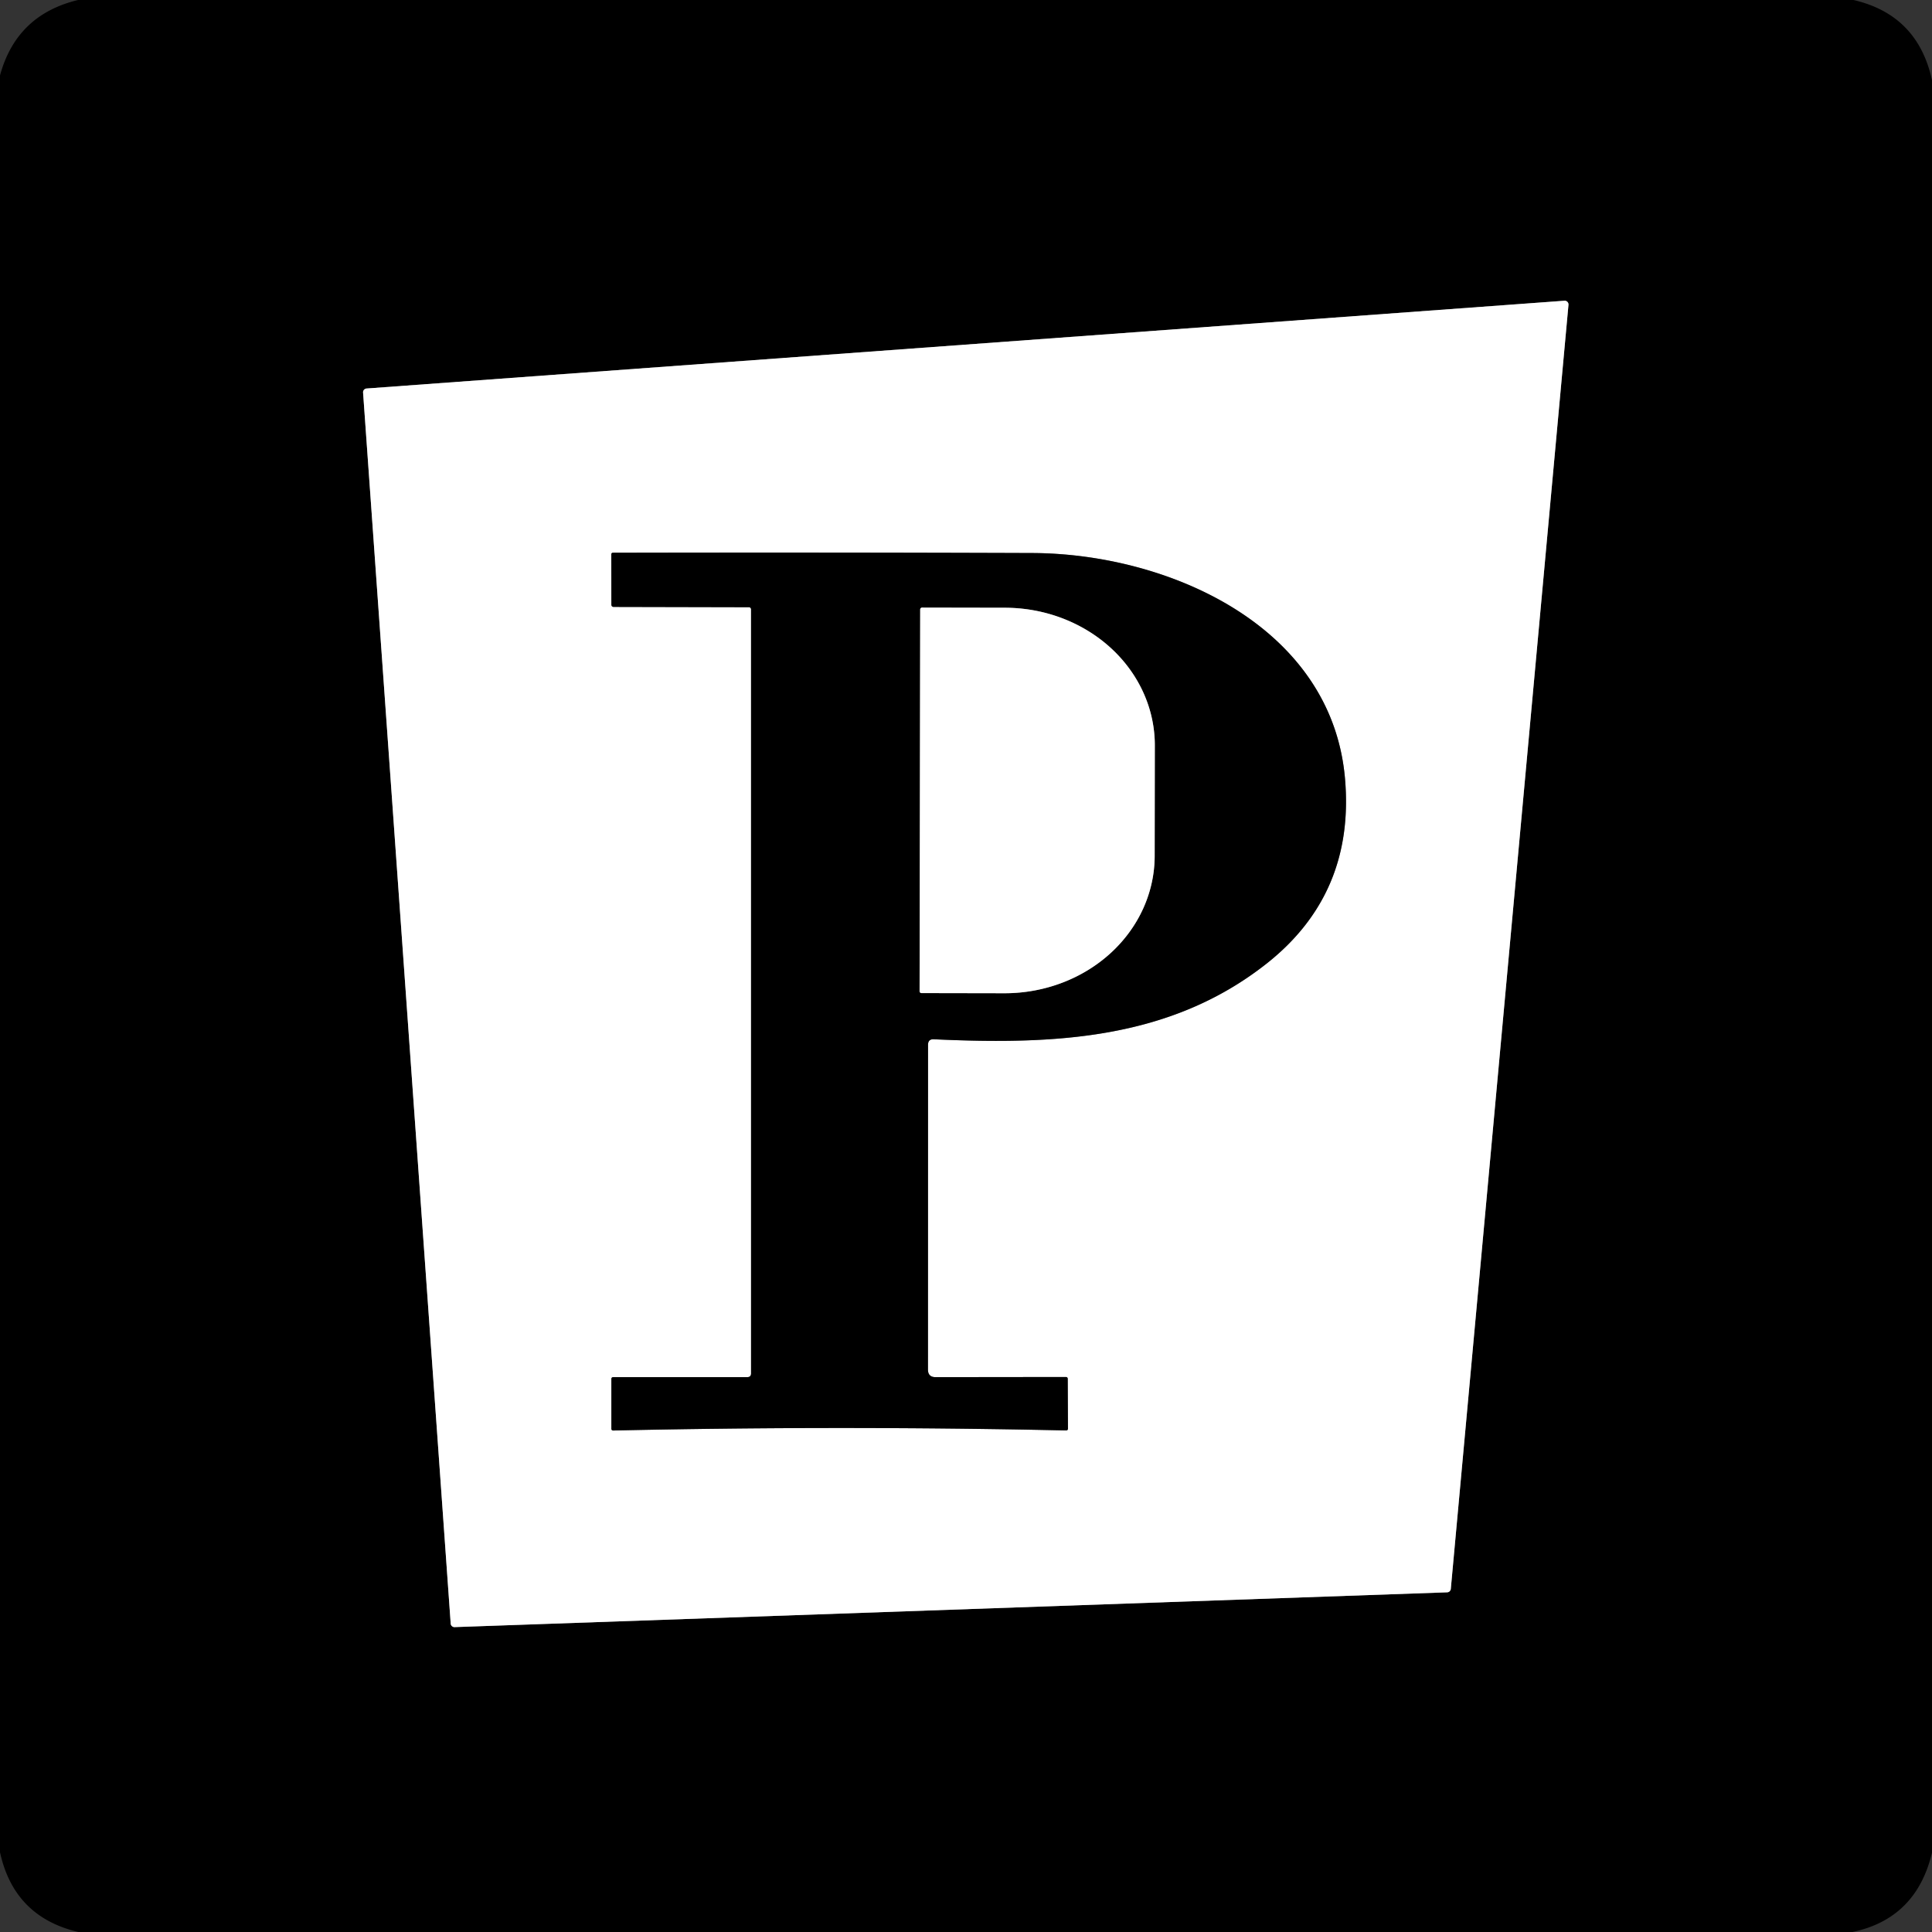
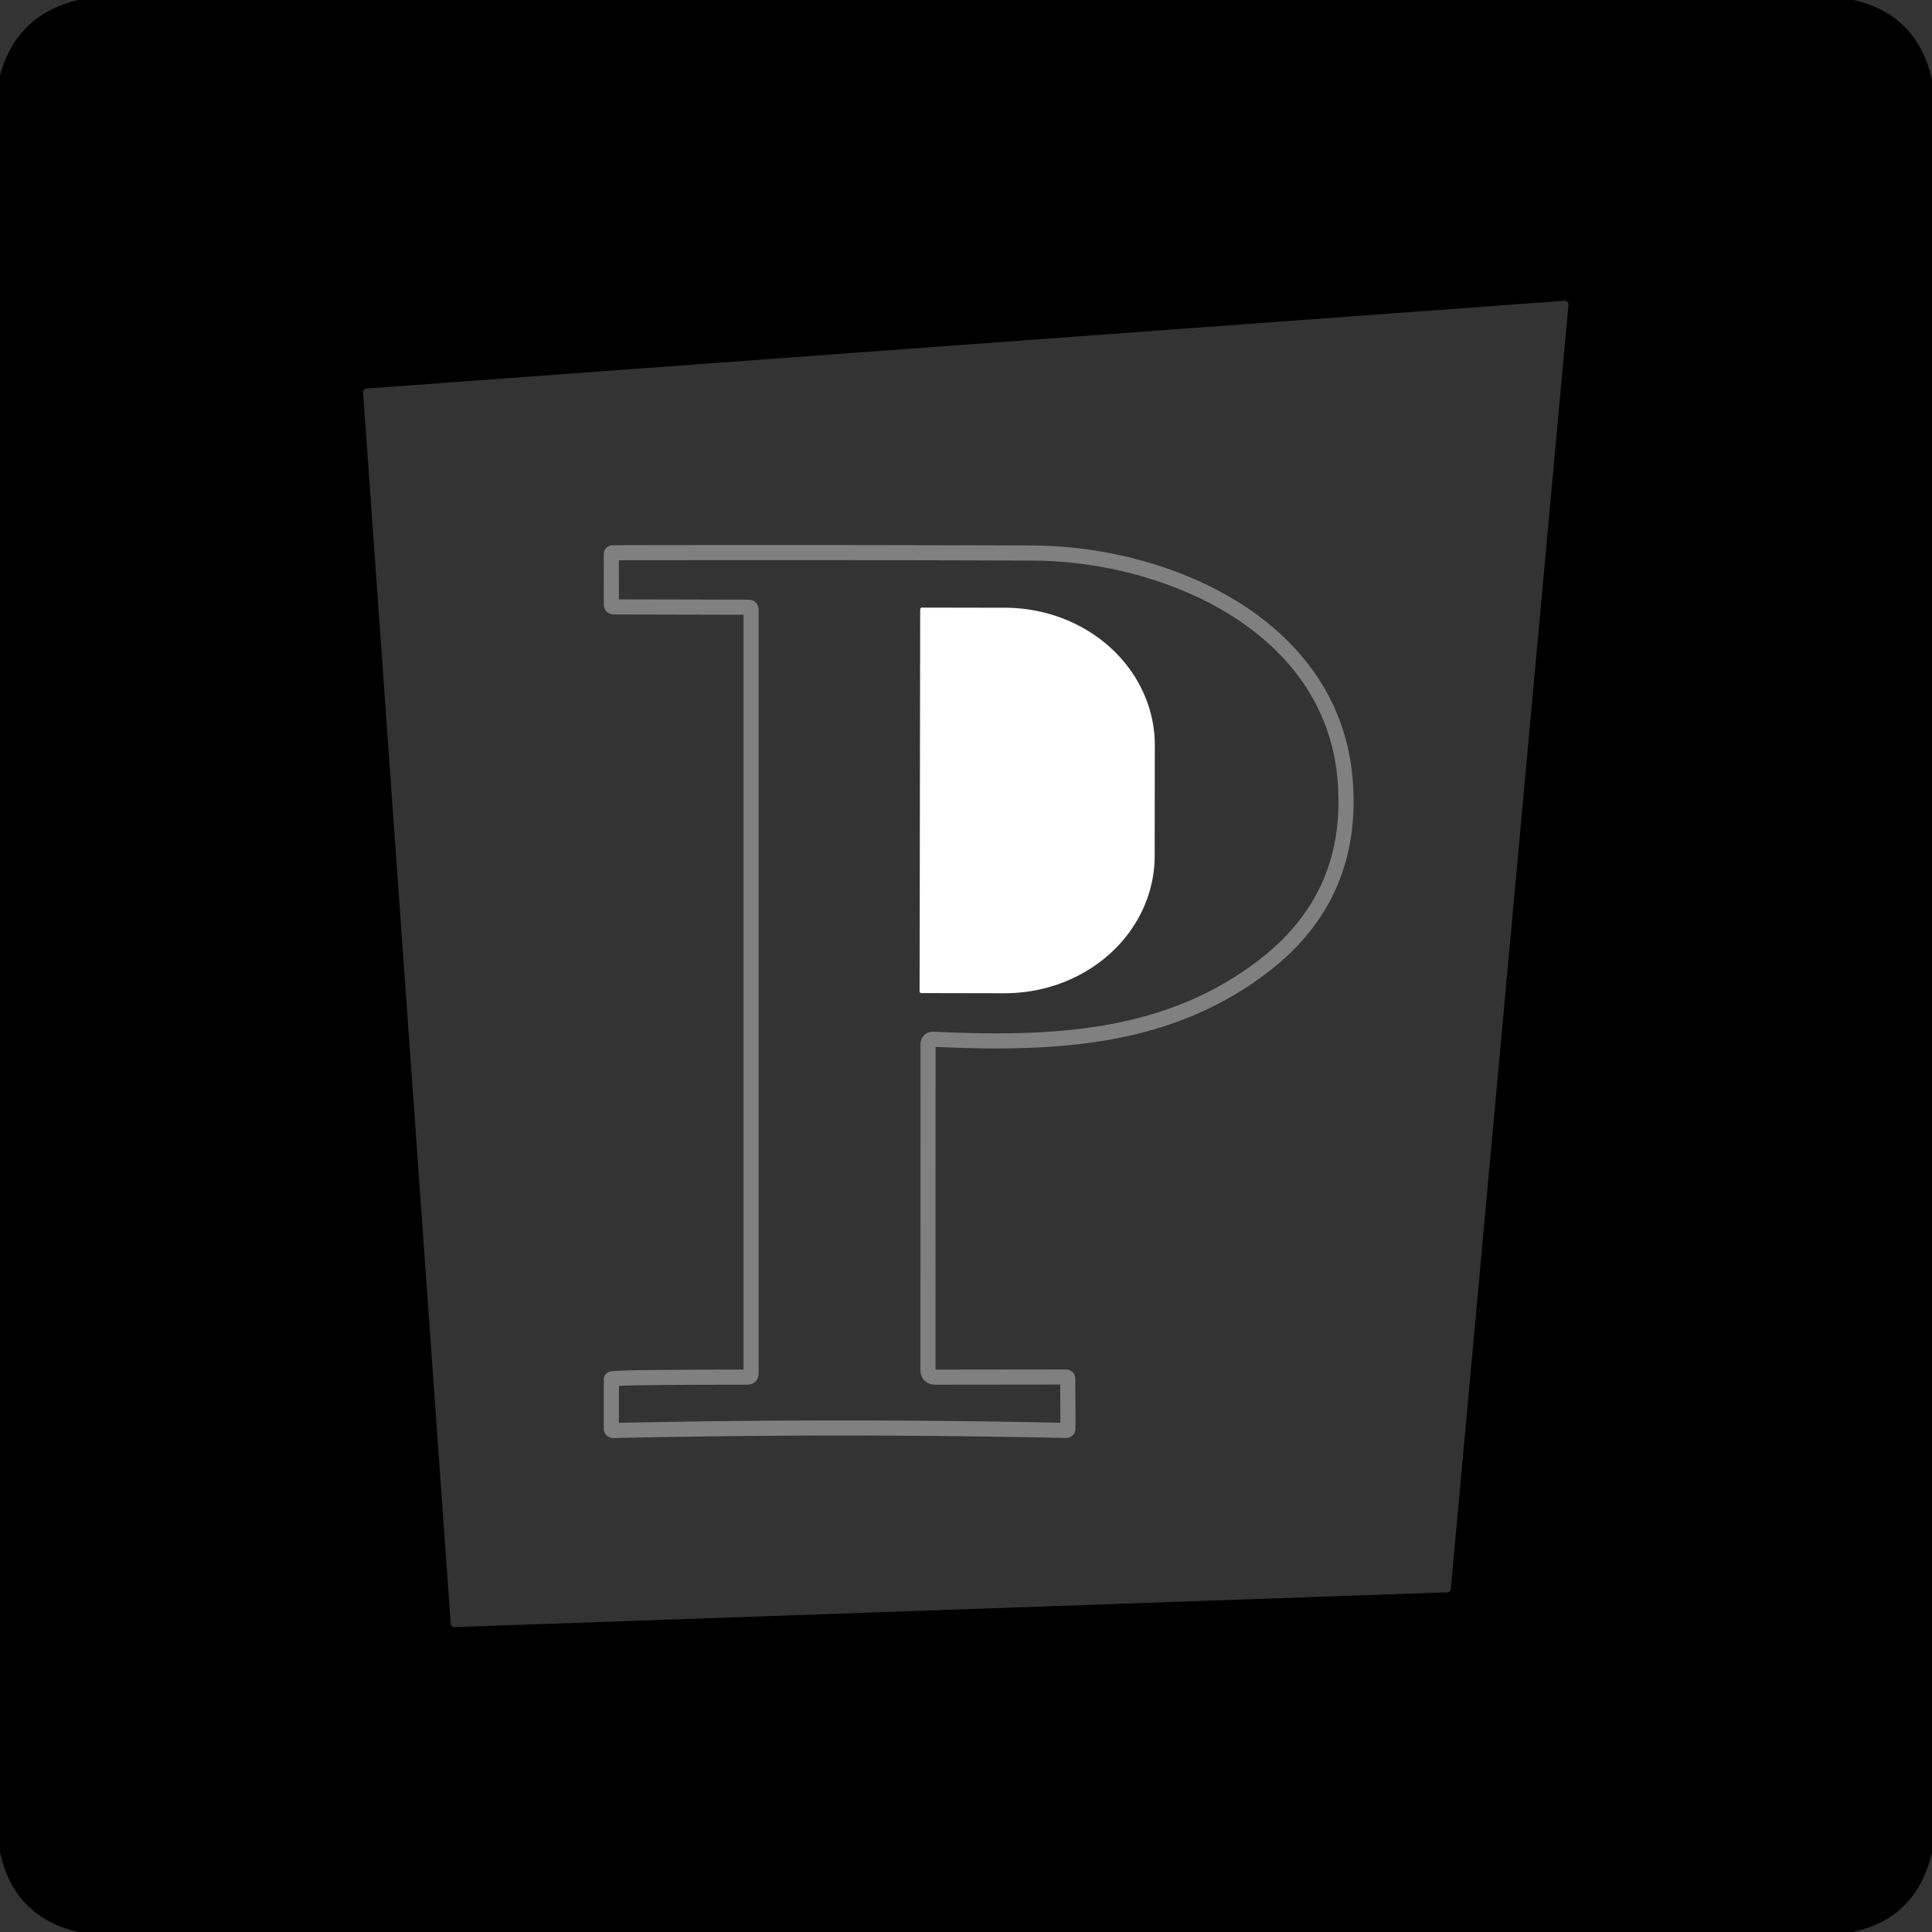
<svg xmlns="http://www.w3.org/2000/svg" version="1.1" viewBox="0.00 0.00 256.00 256.00">
  <rect x="0.00" y="0.00" width="256.00" height="256.00" fill="#333333" stroke="none" />
  <g stroke-width="2.00" fill="none" stroke-linecap="butt">
-     <path stroke="#808080" vector-effect="non-scaling-stroke" d="   M 207.83 40.40   A 0.50 0.50 0.0 0 0 207.29 39.85   L 48.57 51.48   A 0.50 0.50 0.0 0 0 48.11 52.02   L 59.72 215.14   A 0.50 0.50 0.0 0 0 60.23 215.60   L 191.76 210.99   A 0.50 0.50 0.0 0 0 192.24 210.53   L 207.83 40.40" />
-     <path stroke="#808080" vector-effect="non-scaling-stroke" d="   M 123.74 137.71   C 139.66 138.44 154.99 137.80 167.82 127.69   Q 179.55 118.44 178.22 103.17   C 176.46 82.91 154.77 73.35 136.78 73.28   Q 108.62 73.18 81.23 73.24   Q 81.00 73.24 81.00 73.48   L 81.01 80.09   Q 81.01 80.42 81.34 80.42   L 99.24 80.46   A 0.28 0.28 0.0 0 1 99.52 80.74   L 99.52 181.98   Q 99.52 182.47 99.02 182.48   L 81.26 182.48   Q 81.01 182.48 81.01 182.74   L 81.01 189.30   Q 81.01 189.55 81.27 189.55   Q 111.24 188.89 141.24 189.54   Q 141.51 189.55 141.51 189.28   L 141.48 182.72   Q 141.48 182.46 141.22 182.46   L 123.97 182.48   Q 122.96 182.48 122.96 181.47   L 122.97 138.45   Q 122.97 137.67 123.74 137.71" />
-     <path stroke="#808080" vector-effect="non-scaling-stroke" d="   M 121.93 80.76   L 121.85 131.34   A 0.25 0.25 0.0 0 0 122.10 131.59   L 133.09 131.61   A 19.88 18.22 0.1 0 0 153.00 113.43   L 153.02 98.79   A 19.88 18.22 0.1 0 0 133.17 80.53   L 122.18 80.51   A 0.25 0.25 0.0 0 0 121.93 80.76" />
+     <path stroke="#808080" vector-effect="non-scaling-stroke" d="   M 123.74 137.71   C 139.66 138.44 154.99 137.80 167.82 127.69   Q 179.55 118.44 178.22 103.17   C 176.46 82.91 154.77 73.35 136.78 73.28   Q 108.62 73.18 81.23 73.24   Q 81.00 73.24 81.00 73.48   L 81.01 80.09   Q 81.01 80.42 81.34 80.42   L 99.24 80.46   A 0.28 0.28 0.0 0 1 99.52 80.74   L 99.52 181.98   Q 99.52 182.47 99.02 182.48   Q 81.01 182.48 81.01 182.74   L 81.01 189.30   Q 81.01 189.55 81.27 189.55   Q 111.24 188.89 141.24 189.54   Q 141.51 189.55 141.51 189.28   L 141.48 182.72   Q 141.48 182.46 141.22 182.46   L 123.97 182.48   Q 122.96 182.48 122.96 181.47   L 122.97 138.45   Q 122.97 137.67 123.74 137.71" />
  </g>
  <path fill="#000000" d="   M 10.34 0.00   L 245.60 0.00   Q 254.11 1.97 256.00 10.62   L 256.00 245.49   Q 253.92 254.22 245.47 256.00   L 10.38 256.00   Q 1.86 254.00 0.00 245.43   L 0.00 10.00   Q 2.18 1.96 10.34 0.00   Z   M 207.83 40.40   A 0.50 0.50 0.0 0 0 207.29 39.85   L 48.57 51.48   A 0.50 0.50 0.0 0 0 48.11 52.02   L 59.72 215.14   A 0.50 0.50 0.0 0 0 60.23 215.60   L 191.76 210.99   A 0.50 0.50 0.0 0 0 192.24 210.53   L 207.83 40.40   Z" />
-   <path fill="#ffffff" d="   M 207.83 40.40   L 192.24 210.53   A 0.50 0.50 0.0 0 1 191.76 210.99   L 60.23 215.60   A 0.50 0.50 0.0 0 1 59.72 215.14   L 48.11 52.02   A 0.50 0.50 0.0 0 1 48.57 51.48   L 207.29 39.85   A 0.50 0.50 0.0 0 1 207.83 40.40   Z   M 123.74 137.71   C 139.66 138.44 154.99 137.80 167.82 127.69   Q 179.55 118.44 178.22 103.17   C 176.46 82.91 154.77 73.35 136.78 73.28   Q 108.62 73.18 81.23 73.24   Q 81.00 73.24 81.00 73.48   L 81.01 80.09   Q 81.01 80.42 81.34 80.42   L 99.24 80.46   A 0.28 0.28 0.0 0 1 99.52 80.74   L 99.52 181.98   Q 99.52 182.47 99.02 182.48   L 81.26 182.48   Q 81.01 182.48 81.01 182.74   L 81.01 189.30   Q 81.01 189.55 81.27 189.55   Q 111.24 188.89 141.24 189.54   Q 141.51 189.55 141.51 189.28   L 141.48 182.72   Q 141.48 182.46 141.22 182.46   L 123.97 182.48   Q 122.96 182.48 122.96 181.47   L 122.97 138.45   Q 122.97 137.67 123.74 137.71   Z" />
-   <path fill="#000000" d="   M 122.97 138.45   L 122.96 181.47   Q 122.96 182.48 123.97 182.48   L 141.22 182.46   Q 141.48 182.46 141.48 182.72   L 141.51 189.28   Q 141.51 189.55 141.24 189.54   Q 111.24 188.89 81.27 189.55   Q 81.01 189.55 81.01 189.30   L 81.01 182.74   Q 81.01 182.48 81.26 182.48   L 99.02 182.48   Q 99.52 182.47 99.52 181.98   L 99.52 80.74   A 0.28 0.28 0.0 0 0 99.24 80.46   L 81.34 80.42   Q 81.01 80.42 81.01 80.09   L 81.00 73.48   Q 81.00 73.24 81.23 73.24   Q 108.62 73.18 136.78 73.28   C 154.77 73.35 176.46 82.91 178.22 103.17   Q 179.55 118.44 167.82 127.69   C 154.99 137.80 139.66 138.44 123.74 137.71   Q 122.97 137.67 122.97 138.45   Z   M 121.93 80.76   L 121.85 131.34   A 0.25 0.25 0.0 0 0 122.10 131.59   L 133.09 131.61   A 19.88 18.22 0.1 0 0 153.00 113.43   L 153.02 98.79   A 19.88 18.22 0.1 0 0 133.17 80.53   L 122.18 80.51   A 0.25 0.25 0.0 0 0 121.93 80.76   Z" />
  <path fill="#ffffff" d="   M 121.93 80.76   A 0.25 0.25 0.0 0 1 122.18 80.51   L 133.17 80.53   A 19.88 18.22 0.1 0 1 153.02 98.79   L 153.00 113.43   A 19.88 18.22 0.1 0 1 133.09 131.61   L 122.10 131.59   A 0.25 0.25 0.0 0 1 121.85 131.34   L 121.93 80.76   Z" />
</svg>